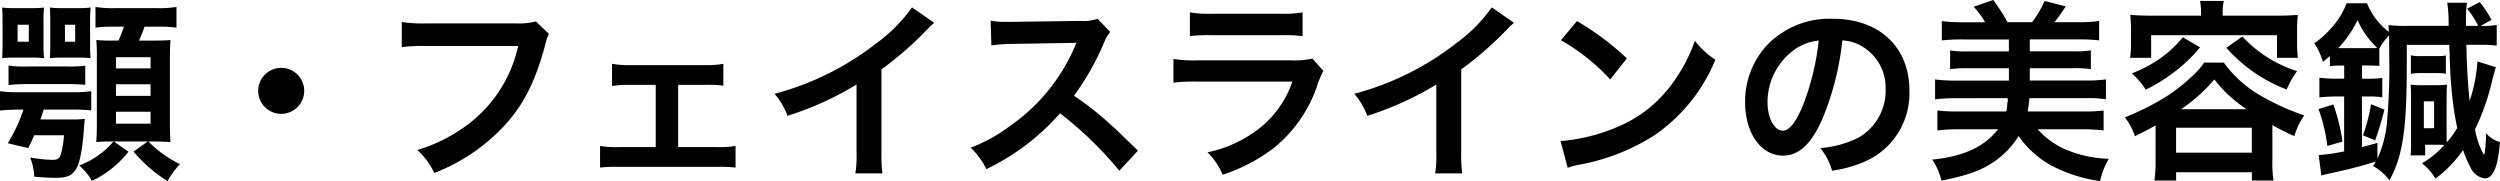
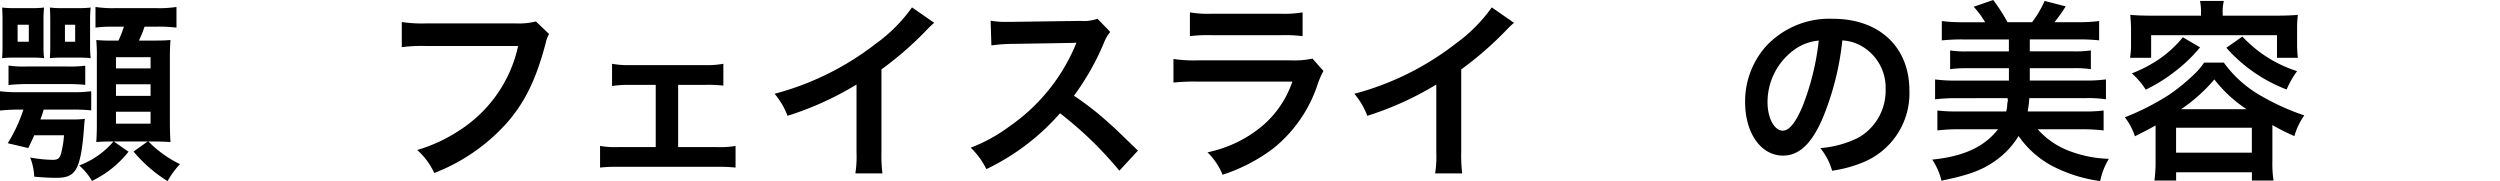
<svg xmlns="http://www.w3.org/2000/svg" width="284.595" height="20.617" viewBox="0 0 284.595 20.617">
  <g id="グループ_1" data-name="グループ 1" transform="translate(-523.143 -13229.837)">
    <path id="パス_1" data-name="パス 1" d="M525.431,13242.313a21.025,21.025,0,0,0-2.288.109v-2.2a14.965,14.965,0,0,0,2.2.11h6.007a14.821,14.821,0,0,0,2.178-.11v2.179a21.28,21.28,0,0,0-2.31-.088h-3.1c-.132.439-.176.594-.374,1.122h3.411a11.863,11.863,0,0,0,1.65-.066c-.044.286-.044.286-.11,1.145-.176,2.42-.462,3.872-.924,4.62-.462.7-1.012.946-2.266.946-.66,0-1.5-.044-2.465-.132a6.652,6.652,0,0,0-.462-2.179,16.058,16.058,0,0,0,2.552.265c.595,0,.793-.154.969-.727a11.518,11.518,0,0,0,.33-2.068h-3.389c-.176.418-.308.683-.682,1.452l-2.332-.55a17.5,17.5,0,0,0,1.782-3.828Zm-2-10.187c0-.7-.022-1.013-.044-1.431a9.923,9.923,0,0,0,1.276.066h2.222a10.154,10.154,0,0,0,1.276-.066,11.269,11.269,0,0,0-.065,1.431v2.926a10.865,10.865,0,0,0,.065,1.408,10.041,10.041,0,0,0-1.254-.065h-2.266a10.3,10.3,0,0,0-1.254.065c.022-.418.044-.726.044-1.408Zm.682,5.171a11.444,11.444,0,0,0,2.112.109h4.511a15.038,15.038,0,0,0,2.112-.088v2.179a18.686,18.686,0,0,0-2.09-.088h-4.533a18.145,18.145,0,0,0-2.112.109Zm1.034-2.707h1.276v-1.937h-1.276Zm3.718-2.464c0-.7-.021-1.013-.044-1.431a9.952,9.952,0,0,0,1.277.066h2.112a9.785,9.785,0,0,0,1.254-.066,12.5,12.5,0,0,0-.066,1.431v2.86a13.065,13.065,0,0,0,.066,1.474,10.558,10.558,0,0,0-1.254-.065h-2.134a10.578,10.578,0,0,0-1.255.065c.023-.418.044-.726.044-1.408Zm1.673,2.464H531.7v-1.937h-1.166Zm5.5-1.716a13.818,13.818,0,0,0-2.025.109v-2.354a12.464,12.464,0,0,0,2.333.132h4.51a12.707,12.707,0,0,0,2.376-.132v2.354a16.724,16.724,0,0,0-2.376-.109H539.6a15.892,15.892,0,0,1-.638,1.584h1.43c1.189,0,1.628-.022,2.157-.066-.045.616-.067,1.232-.067,2.024v7.327c0,.836.022,1.563.067,2.267-.572-.044-1.277-.066-1.893-.066h-.616a12.823,12.823,0,0,0,3.587,2.574,10,10,0,0,0-1.408,1.937,16.179,16.179,0,0,1-3.873-3.366l1.606-1.145H536.1l1.672,1.166a11.837,11.837,0,0,1-4.159,3.323,6.916,6.916,0,0,0-1.452-1.761,9.493,9.493,0,0,0,3.9-2.729h-.22c-.7,0-1.255.022-1.738.066.044-.639.065-1.3.065-2.024v-7.5a19.566,19.566,0,0,0-.065-2.091,18.166,18.166,0,0,0,1.848.066h.682a15.269,15.269,0,0,0,.616-1.584Zm.308,4.753h3.938v-1.276h-3.938Zm0,3.124h3.938v-1.32h-3.938Zm0,3.168h3.938v-1.364h-3.938Z" />
-     <path id="パス_2" data-name="パス 2" d="M557.772,13240.179a2.618,2.618,0,1,1-2.618-2.618A2.61,2.61,0,0,1,557.772,13240.179Z" />
    <path id="パス_3" data-name="パス 3" d="M585.647,13233.71a3.311,3.311,0,0,0-.374.99c-1.1,4.2-2.4,6.843-4.51,9.219a21.424,21.424,0,0,1-8.185,5.611,8.107,8.107,0,0,0-1.937-2.618,17.909,17.909,0,0,0,4.819-2.244,15.245,15.245,0,0,0,6.667-9.594H571.653a17.427,17.427,0,0,0-2.772.132v-2.86a15.506,15.506,0,0,0,2.816.154h10.1a8.009,8.009,0,0,0,2.354-.221Z" />
    <path id="パス_4" data-name="パス 4" d="M600.342,13246.582h4.489a10.1,10.1,0,0,0,2.046-.132v2.464a17.131,17.131,0,0,0-2.046-.088H593.5a16.676,16.676,0,0,0-2.047.088v-2.464a9.989,9.989,0,0,0,2.025.132h4.312v-7.085h-2.948a12.006,12.006,0,0,0-2.025.132v-2.53a10.182,10.182,0,0,0,2,.153h8.648a10.278,10.278,0,0,0,2.024-.153v2.486a14.809,14.809,0,0,0-2-.088h-3.147Z" />
    <path id="パス_5" data-name="パス 5" d="M629.493,13232.434a9,9,0,0,0-.814.771,38.847,38.847,0,0,1-5.193,4.532v9.4a16.612,16.612,0,0,0,.111,2.442h-3.081a12.373,12.373,0,0,0,.132-2.376v-7.745a35.639,35.639,0,0,1-7.855,3.564,8.276,8.276,0,0,0-1.474-2.509,32.142,32.142,0,0,0,11.551-5.721,17.6,17.6,0,0,0,4.093-4.114Z" />
    <path id="パス_6" data-name="パス 6" d="M650.569,13249.267a42.222,42.222,0,0,0-6.755-6.535,26.138,26.138,0,0,1-8.383,6.358,8.838,8.838,0,0,0-1.782-2.442,18.168,18.168,0,0,0,4.4-2.42,21.194,21.194,0,0,0,7.393-8.955l.243-.572c-.352.021-.352.021-7.284.132a17.358,17.358,0,0,0-2.4.176l-.088-2.816a9.608,9.608,0,0,0,1.937.132h.527l7.746-.109a4.769,4.769,0,0,0,1.958-.242l1.452,1.5a4.226,4.226,0,0,0-.7,1.188,29.076,29.076,0,0,1-3.433,6.072,34.134,34.134,0,0,1,4.071,3.19c.55.484.55.484,3.213,3.059Z" />
    <path id="パス_7" data-name="パス 7" d="M673.8,13237.912a9.937,9.937,0,0,0-.615,1.387,15.563,15.563,0,0,1-5.1,7.437,19.565,19.565,0,0,1-5.765,2.993,7.678,7.678,0,0,0-1.716-2.553,14.281,14.281,0,0,0,6.116-2.9,11.441,11.441,0,0,0,3.543-5.148H659.543a22.431,22.431,0,0,0-2.816.109v-2.685a15.536,15.536,0,0,0,2.86.154h10.474a9.607,9.607,0,0,0,2.486-.2Zm-15.2-6.667a12.46,12.46,0,0,0,2.575.154h7.679a12.454,12.454,0,0,0,2.574-.154v2.707a16.918,16.918,0,0,0-2.53-.11h-7.768a16.919,16.919,0,0,0-2.53.11Z" />
-     <path id="パス_8" data-name="パス 8" d="M695.493,13232.434a9,9,0,0,0-.814.771,38.847,38.847,0,0,1-5.193,4.532v9.4a16.612,16.612,0,0,0,.111,2.442h-3.081a12.373,12.373,0,0,0,.132-2.376v-7.745a35.639,35.639,0,0,1-7.855,3.564,8.276,8.276,0,0,0-1.474-2.509,32.142,32.142,0,0,0,11.551-5.721,17.6,17.6,0,0,0,4.093-4.114Z" />
-     <path id="パス_9" data-name="パス 9" d="M700.793,13245.9a20.948,20.948,0,0,0,6.513-1.628,14.707,14.707,0,0,0,6.535-5.391,18.374,18.374,0,0,0,2.244-4.4,9.521,9.521,0,0,0,2.332,2.156,19.3,19.3,0,0,1-6.975,8.625,23.791,23.791,0,0,1-8.382,3.3,7.644,7.644,0,0,0-1.453.373Zm1.87-13.664a31.158,31.158,0,0,1,5.677,4.247l-1.892,2.4a23.116,23.116,0,0,0-5.611-4.467Z" />
+     <path id="パス_8" data-name="パス 8" d="M695.493,13232.434a9,9,0,0,0-.814.771,38.847,38.847,0,0,1-5.193,4.532v9.4a16.612,16.612,0,0,0,.111,2.442h-3.081a12.373,12.373,0,0,0,.132-2.376v-7.745a35.639,35.639,0,0,1-7.855,3.564,8.276,8.276,0,0,0-1.474-2.509,32.142,32.142,0,0,0,11.551-5.721,17.6,17.6,0,0,0,4.093-4.114" />
    <path id="パス_10" data-name="パス 10" d="M730.582,13243.413c-1.254,2.839-2.662,4.137-4.467,4.137-2.508,0-4.312-2.553-4.312-6.095a9.455,9.455,0,0,1,2.42-6.4,9.877,9.877,0,0,1,7.569-3.08c5.281,0,8.713,3.213,8.713,8.163a8.476,8.476,0,0,1-5.346,8.207,14.386,14.386,0,0,1-3.455.925,7.022,7.022,0,0,0-1.342-2.575,11.679,11.679,0,0,0,4.379-1.21,6.16,6.16,0,0,0,3.058-5.5,5.452,5.452,0,0,0-2.706-4.885,4.825,4.825,0,0,0-2.223-.66A31.829,31.829,0,0,1,730.582,13243.413Zm-3.234-7.877a7.369,7.369,0,0,0-2.993,5.94c0,1.8.77,3.235,1.739,3.235.725,0,1.473-.925,2.266-2.815a29.024,29.024,0,0,0,1.826-7.438A5.6,5.6,0,0,0,727.348,13235.536Z" />
    <path id="パス_11" data-name="パス 11" d="M745.761,13241.015a18.579,18.579,0,0,0-2.332.132v-2.266a17.613,17.613,0,0,0,2.332.132h6.073v-1.409H747.1a12.554,12.554,0,0,0-1.959.111v-2.135a11.9,11.9,0,0,0,1.959.11h4.73v-1.364h-5.281a22.4,22.4,0,0,0-2.354.109v-2.2a17.955,17.955,0,0,0,2.354.133h2.574a9.74,9.74,0,0,0-1.3-1.761l2.223-.771a19.982,19.982,0,0,1,1.628,2.531h2.795a11.974,11.974,0,0,0,1.429-2.421l2.4.616a18.131,18.131,0,0,1-1.276,1.8h2.728a16.816,16.816,0,0,0,2.354-.133v2.2a22.713,22.713,0,0,0-2.354-.109H754.21v1.364h4.973a12.354,12.354,0,0,0,1.98-.11v2.135a12.679,12.679,0,0,0-1.98-.111H754.21v1.409h6.315a16.844,16.844,0,0,0,2.355-.132v2.266a13.769,13.769,0,0,0-2.355-.132h-6.359c-.021.132-.021.132-.065.66,0,.022-.045.309-.133.858h6.293a17.555,17.555,0,0,0,2.354-.11v2.267a21.23,21.23,0,0,0-2.53-.132h-4.973a9.059,9.059,0,0,0,3.521,2.442,13.789,13.789,0,0,0,4.576.924,8.054,8.054,0,0,0-.989,2.53,16.57,16.57,0,0,1-5.656-1.826,10.934,10.934,0,0,1-3.63-3.3,9.516,9.516,0,0,1-2.706,2.861c-1.475,1.033-2.971,1.584-6.073,2.222a7.151,7.151,0,0,0-1.056-2.4c3.542-.352,5.919-1.43,7.5-3.454h-4.379a21.23,21.23,0,0,0-2.53.132v-2.267a18.375,18.375,0,0,0,2.354.11h5.479a2.7,2.7,0,0,0,.11-.616,3.547,3.547,0,0,1,.066-.55.082.082,0,0,0,.022-.066l-.044-.264a.022.022,0,0,0,.022-.022Z" />
    <path id="パス_12" data-name="パス 12" d="M768.531,13244.117c-.792.44-1.21.66-2.354,1.232a7.017,7.017,0,0,0-1.144-2.156,28.952,28.952,0,0,0,4.972-2.53,21.643,21.643,0,0,0,2.927-2.377,7.947,7.947,0,0,0,1.122-1.319H776.3a13.38,13.38,0,0,0,4.357,3.851,26.749,26.749,0,0,0,4.8,2.156,7.564,7.564,0,0,0-1.122,2.354,23.869,23.869,0,0,1-2.509-1.254v4.137a12.71,12.71,0,0,0,.132,2.179h-2.464v-.946h-8.626v.946H768.4a16.424,16.424,0,0,0,.132-2.2Zm5.171-12.783a6.947,6.947,0,0,0-.11-1.387H776.3a5.4,5.4,0,0,0-.132,1.387v.285h6.117c.88,0,1.628-.021,2.443-.088a11.98,11.98,0,0,0-.088,1.606v1.628a12.661,12.661,0,0,0,.088,1.65h-2.377v-2.574H768.025v2.574h-2.4a9.741,9.741,0,0,0,.11-1.65v-1.628c0-.572-.044-1.078-.088-1.606.792.066,1.54.088,2.42.088H773.7Zm-.11,3.895a17.23,17.23,0,0,1-3.059,2.9,18.417,18.417,0,0,1-3.124,1.914,8.335,8.335,0,0,0-1.584-1.849,15.862,15.862,0,0,0,2.882-1.474,12.772,12.772,0,0,0,2.927-2.641Zm-2.729,11.991h8.626v-2.838h-8.626Zm8.032-4.95a15.225,15.225,0,0,1-3.675-3.389,18.8,18.8,0,0,1-3.784,3.389Zm-.484-8.273a14.5,14.5,0,0,0,6.227,3.938,10.526,10.526,0,0,0-1.189,2.09,17.461,17.461,0,0,1-6.865-4.752Z" />
-     <path id="パス_13" data-name="パス 13" d="M789.673,13237.3a12.519,12.519,0,0,0-1.3.065v-1.144c-.286.241-.4.329-.792.659a7.276,7.276,0,0,0-.99-2.112,10.531,10.531,0,0,0,2.134-1.958,8.261,8.261,0,0,0,1.54-2.6H792.6a7.737,7.737,0,0,0,2.486,3.257c-.022-.264-.022-.33-.044-.771a18.236,18.236,0,0,0,2.068.089h4.775a15.193,15.193,0,0,0-.154-2.64h2.244a14.116,14.116,0,0,0-.11,2.155v.484h1.386a9.752,9.752,0,0,0-1.254-1.959l1.43-.748a11.417,11.417,0,0,1,1.343,2.024l-1.233.683a8.284,8.284,0,0,0,1.827-.11v2.354a14.426,14.426,0,0,0-1.892-.088h-1.563c.066,2.86.176,4.511.374,6.381a17.439,17.439,0,0,0,.88-4.489l2.112.66c-.131.353-.175.572-.4,1.387a25.787,25.787,0,0,1-1.981,5.677,9.26,9.26,0,0,0,.991,2.882c.044,0,.088-.065.11-.2.043-.177.153-1.431.153-1.782a4.468,4.468,0,0,0-.022-.484,3.191,3.191,0,0,0,1.607,1.034c-.22,2.816-.77,4.137-1.738,4.137a2.105,2.105,0,0,1-1.629-1.276,12.413,12.413,0,0,1-.836-1.958,13.293,13.293,0,0,1-3.146,3.256,6.254,6.254,0,0,0-1.519-1.738,11.011,11.011,0,0,0,2.553-2.09c-.374-.022-.682-.022-1.078-.022h-1.122v1.211h-1.651c.022-.353.044-.793.044-1.255v-5.435c0-.55-.022-.924-.044-1.364a10.171,10.171,0,0,0,1.277.066h1.54a10.447,10.447,0,0,0,1.32-.066c-.022.4-.044.748-.044,1.431v4.026c0,.462,0,.748.022,1.122a11.424,11.424,0,0,0,1.188-1.65,34.254,34.254,0,0,1-.638-4.356c-.154-1.694-.154-1.694-.264-5.1h-4.841v2.266c0,7.371-.462,10.408-1.98,13.158a5.4,5.4,0,0,0-1.87-1.628c.154-.242.22-.309.33-.506-2.311.682-3.015.857-4.929,1.275-.616.133-.616.133-1.276.309l-.308-2.332a19.886,19.886,0,0,0,2.9-.419v-6.248h-.726a17.452,17.452,0,0,0-2.09.109v-2.244a16.958,16.958,0,0,0,2.046.11H790v-1.5Zm-1.584,9.153a19.262,19.262,0,0,0-1.012-4.2l1.694-.528a21.982,21.982,0,0,1,1.034,4.225Zm1.628-11.134h2.992c.484,0,.814,0,1.057-.022a9.857,9.857,0,0,1-2.245-3.168,12.337,12.337,0,0,1-2.2,3.19Zm2.31,3.477h.617a11.847,11.847,0,0,0,1.694-.088v2.2a10.873,10.873,0,0,0-1.716-.088h-.6v5.765c.6-.154.836-.221,1.761-.484v1.8a12.892,12.892,0,0,0,1.122-4.533,68.757,68.757,0,0,0,.22-7.327c0-1.034,0-1.3-.022-2.178a8.282,8.282,0,0,0-1.1,1.474v2c-.529-.022-.815-.044-1.32-.044h-.661Zm.111,6.446a19.65,19.65,0,0,0,.924-3.542l1.518.616c-.242,1.012-.748,2.684-1.057,3.5Zm5.456-9.109a4.5,4.5,0,0,0,1.122.089h1.761a6.05,6.05,0,0,0,1.1-.066v2.068a7.547,7.547,0,0,0-1.1-.066h-1.783a5.616,5.616,0,0,0-1.1.088Zm1.474,8.3h1.166v-3.059h-1.166Z" />
  </g>
</svg>